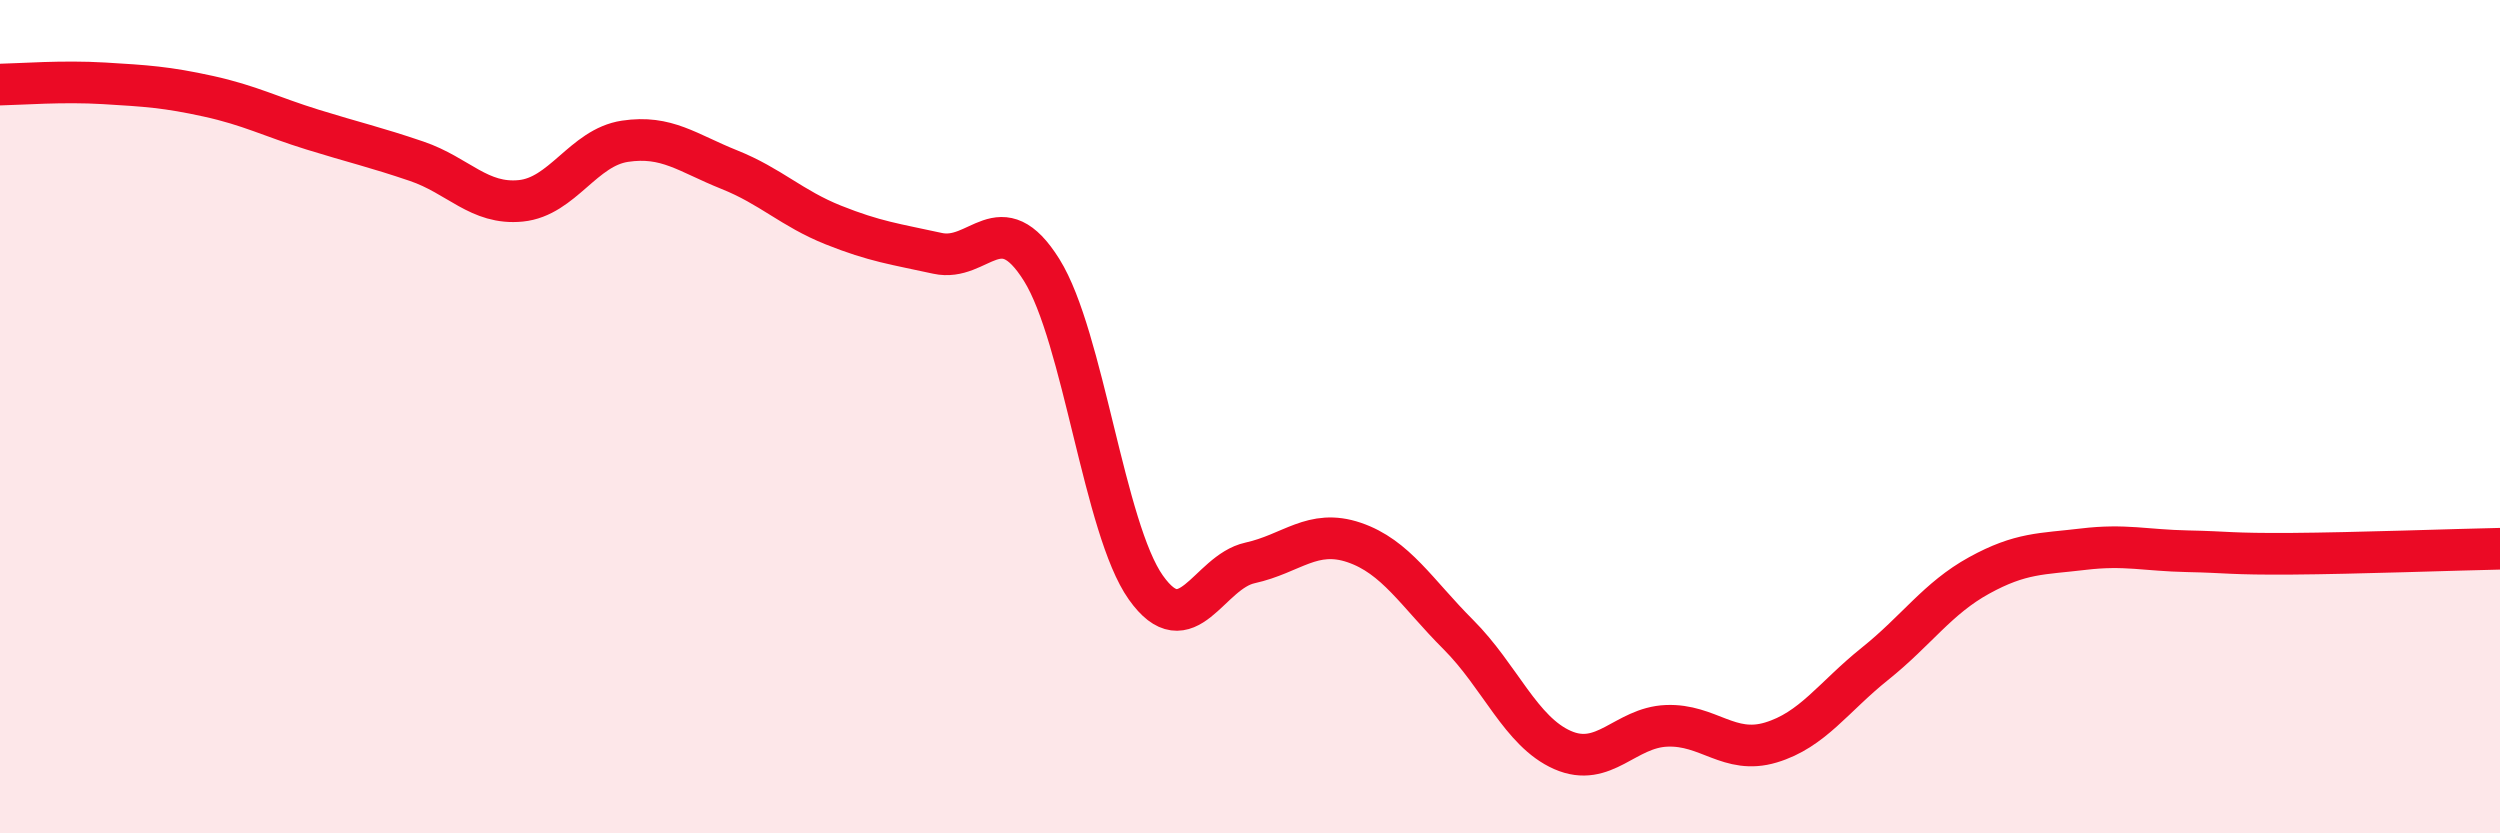
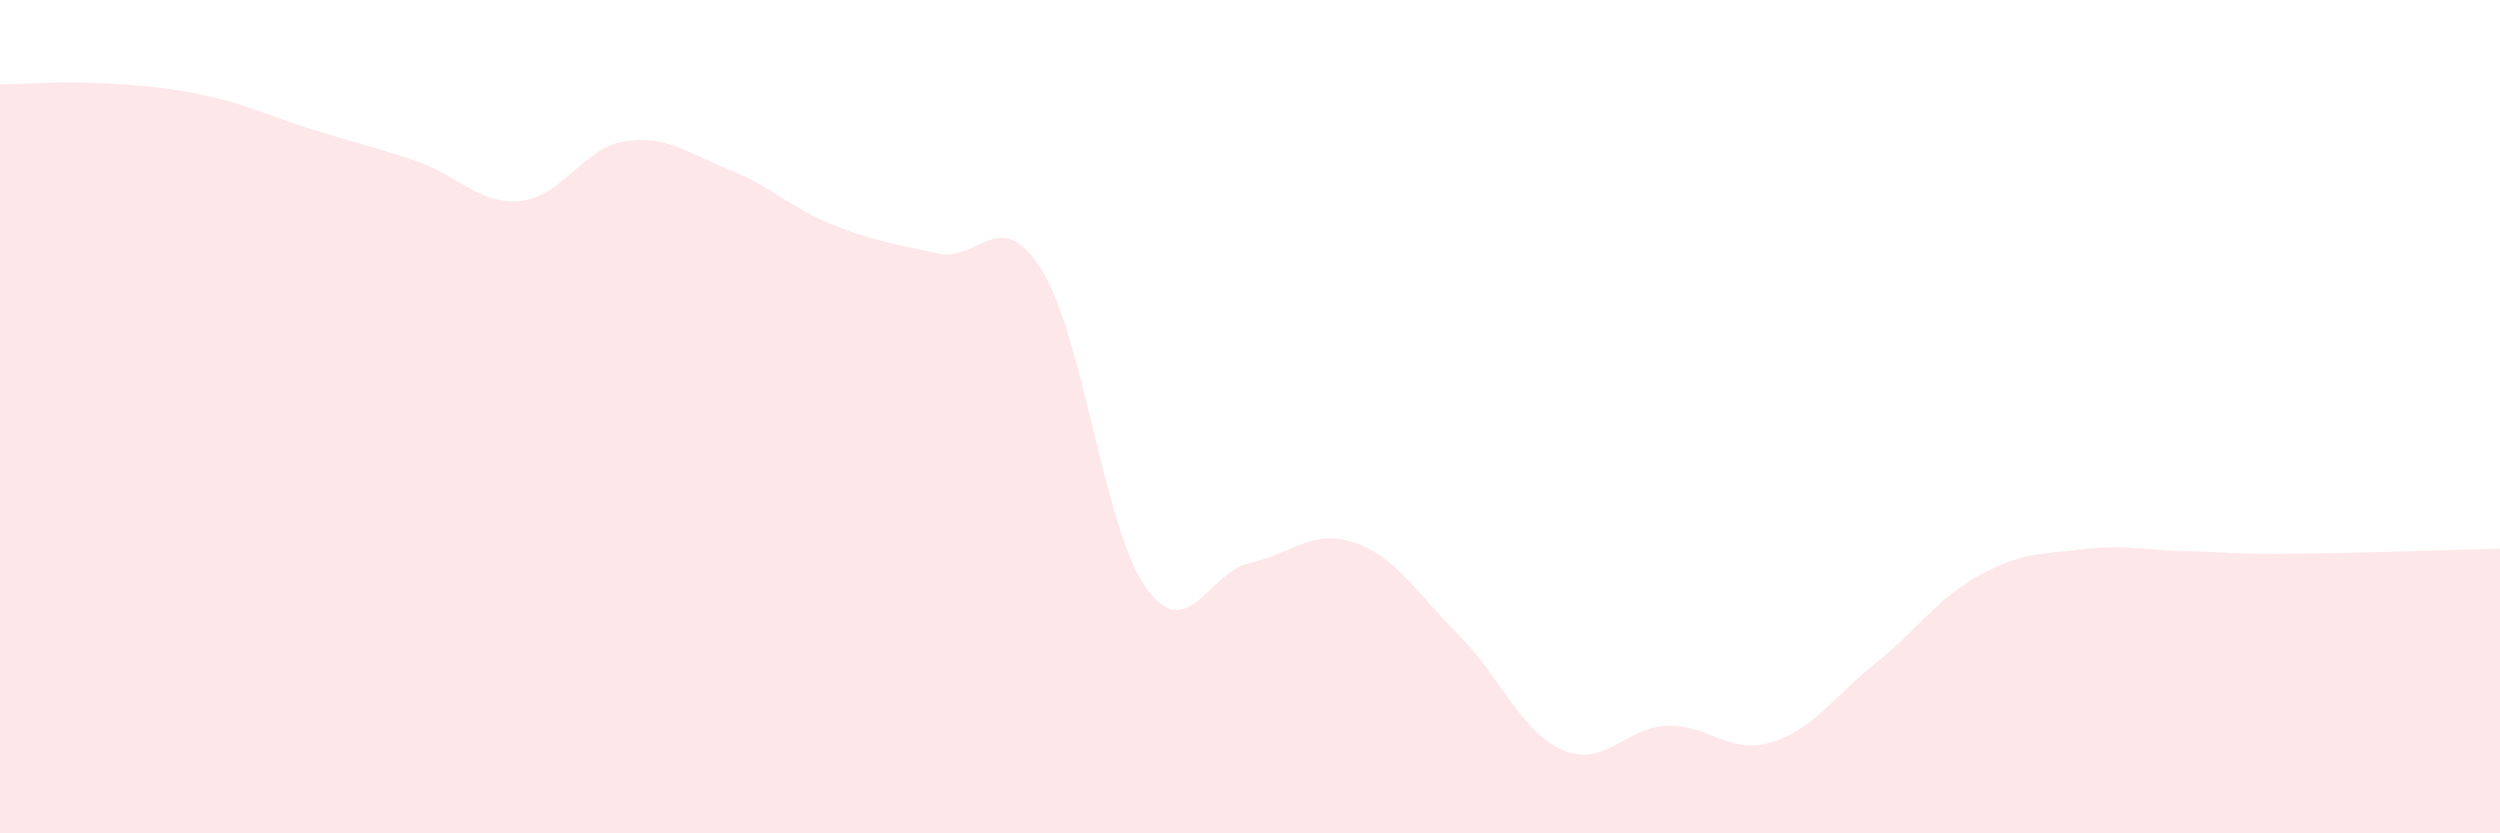
<svg xmlns="http://www.w3.org/2000/svg" width="60" height="20" viewBox="0 0 60 20">
  <path d="M 0,2.03 C 0.5,2.02 1.5,1.94 2.5,2 C 3.5,2.06 4,2.09 5,2.31 C 6,2.53 6.5,2.8 7.5,3.11 C 8.5,3.42 9,3.53 10,3.87 C 11,4.21 11.5,4.92 12.5,4.82 C 13.5,4.72 14,3.54 15,3.39 C 16,3.24 16.5,3.67 17.5,4.07 C 18.5,4.47 19,5 20,5.4 C 21,5.8 21.5,5.86 22.5,6.08 C 23.5,6.3 24,4.88 25,6.48 C 26,8.08 26.5,12.69 27.5,14.1 C 28.5,15.51 29,13.73 30,13.51 C 31,13.29 31.5,12.68 32.5,13.02 C 33.5,13.36 34,14.23 35,15.23 C 36,16.23 36.5,17.56 37.5,18 C 38.5,18.44 39,17.46 40,17.42 C 41,17.38 41.5,18.12 42.5,17.82 C 43.5,17.52 44,16.73 45,15.93 C 46,15.13 46.5,14.36 47.5,13.81 C 48.5,13.26 49,13.3 50,13.18 C 51,13.06 51.5,13.21 52.5,13.23 C 53.5,13.25 53.5,13.3 55,13.29 C 56.5,13.28 59,13.19 60,13.17L60 20L0 20Z" fill="#EB0A25" opacity="0.1" stroke-linecap="round" stroke-linejoin="round" />
-   <path d="M 0,2.03 C 0.5,2.02 1.5,1.94 2.5,2 C 3.5,2.06 4,2.09 5,2.31 C 6,2.53 6.5,2.8 7.5,3.11 C 8.5,3.42 9,3.53 10,3.87 C 11,4.21 11.5,4.92 12.5,4.82 C 13.5,4.72 14,3.54 15,3.39 C 16,3.24 16.5,3.67 17.5,4.07 C 18.5,4.47 19,5 20,5.4 C 21,5.8 21.5,5.86 22.5,6.08 C 23.5,6.3 24,4.88 25,6.48 C 26,8.08 26.5,12.69 27.5,14.1 C 28.5,15.51 29,13.73 30,13.51 C 31,13.29 31.5,12.68 32.5,13.02 C 33.5,13.36 34,14.23 35,15.23 C 36,16.23 36.5,17.56 37.5,18 C 38.5,18.44 39,17.46 40,17.42 C 41,17.38 41.5,18.12 42.5,17.82 C 43.5,17.52 44,16.73 45,15.93 C 46,15.13 46.5,14.36 47.5,13.81 C 48.5,13.26 49,13.3 50,13.18 C 51,13.06 51.5,13.21 52.5,13.23 C 53.5,13.25 53.5,13.3 55,13.29 C 56.5,13.28 59,13.19 60,13.17" stroke="#EB0A25" stroke-width="1" fill="none" stroke-linecap="round" stroke-linejoin="round" />
</svg>